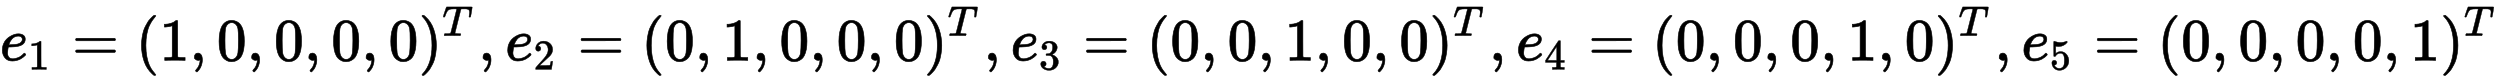
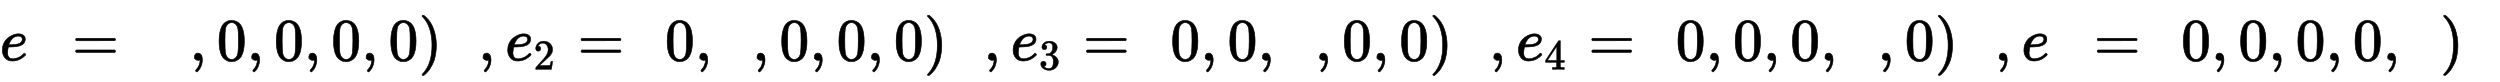
<svg xmlns="http://www.w3.org/2000/svg" xmlns:xlink="http://www.w3.org/1999/xlink" width="96.845ex" height="3.176ex" style="vertical-align: -0.838ex;" viewBox="0 -1006.6 41696.9 1367.4">
  <defs>
    <path stroke-width="10" id="E1-MJMATHI-65" d="M39 168Q39 225 58 272T107 350T174 402T244 433T307 442H310Q355 442 388 420T421 355Q421 265 310 237Q261 224 176 223Q139 223 138 221Q138 219 132 186T125 128Q125 81 146 54T209 26T302 45T394 111Q403 121 406 121Q410 121 419 112T429 98T420 82T390 55T344 24T281 -1T205 -11Q126 -11 83 42T39 168ZM373 353Q367 405 305 405Q272 405 244 391T199 357T170 316T154 280T149 261Q149 260 169 260Q282 260 327 284T373 353Z" />
-     <path stroke-width="10" id="E1-MJMAIN-31" d="M213 578L200 573Q186 568 160 563T102 556H83V602H102Q149 604 189 617T245 641T273 663Q275 666 285 666Q294 666 302 660V361L303 61Q310 54 315 52T339 48T401 46H427V0H416Q395 3 257 3Q121 3 100 0H88V46H114Q136 46 152 46T177 47T193 50T201 52T207 57T213 61V578Z" />
    <path stroke-width="10" id="E1-MJMAIN-3D" d="M56 347Q56 360 70 367H707Q722 359 722 347Q722 336 708 328L390 327H72Q56 332 56 347ZM56 153Q56 168 72 173H708Q722 163 722 153Q722 140 707 133H70Q56 140 56 153Z" />
-     <path stroke-width="10" id="E1-MJMAIN-28" d="M94 250Q94 319 104 381T127 488T164 576T202 643T244 695T277 729T302 750H315H319Q333 750 333 741Q333 738 316 720T275 667T226 581T184 443T167 250T184 58T225 -81T274 -167T316 -220T333 -241Q333 -250 318 -250H315H302L274 -226Q180 -141 137 -14T94 250Z" />
    <path stroke-width="10" id="E1-MJMAIN-2C" d="M78 35T78 60T94 103T137 121Q165 121 187 96T210 8Q210 -27 201 -60T180 -117T154 -158T130 -185T117 -194Q113 -194 104 -185T95 -172Q95 -168 106 -156T131 -126T157 -76T173 -3V9L172 8Q170 7 167 6T161 3T152 1T140 0Q113 0 96 17Z" />
    <path stroke-width="10" id="E1-MJMAIN-30" d="M96 585Q152 666 249 666Q297 666 345 640T423 548Q460 465 460 320Q460 165 417 83Q397 41 362 16T301 -15T250 -22Q224 -22 198 -16T137 16T82 83Q39 165 39 320Q39 494 96 585ZM321 597Q291 629 250 629Q208 629 178 597Q153 571 145 525T137 333Q137 175 145 125T181 46Q209 16 250 16Q290 16 318 46Q347 76 354 130T362 333Q362 478 354 524T321 597Z" />
    <path stroke-width="10" id="E1-MJMAIN-29" d="M60 749L64 750Q69 750 74 750H86L114 726Q208 641 251 514T294 250Q294 182 284 119T261 12T224 -76T186 -143T145 -194T113 -227T90 -246Q87 -249 86 -250H74Q66 -250 63 -250T58 -247T55 -238Q56 -237 66 -225Q221 -64 221 250T66 725Q56 737 55 738Q55 746 60 749Z" />
-     <path stroke-width="10" id="E1-MJMATHI-54" d="M40 437Q21 437 21 445Q21 450 37 501T71 602L88 651Q93 669 101 677H569H659Q691 677 697 676T704 667Q704 661 687 553T668 444Q668 437 649 437Q640 437 637 437T631 442L629 445Q629 451 635 490T641 551Q641 586 628 604T573 629Q568 630 515 631Q469 631 457 630T439 622Q438 621 368 343T298 60Q298 48 386 46Q418 46 427 45T436 36Q436 31 433 22Q429 4 424 1L422 0Q419 0 415 0Q410 0 363 1T228 2Q99 2 64 0H49Q43 6 43 9T45 27Q49 40 55 46H83H94Q174 46 189 55Q190 56 191 56Q196 59 201 76T241 233Q258 301 269 344Q339 619 339 625Q339 630 310 630H279Q212 630 191 624Q146 614 121 583T67 467Q60 445 57 441T43 437H40Z" />
    <path stroke-width="10" id="E1-MJMAIN-32" d="M109 429Q82 429 66 447T50 491Q50 562 103 614T235 666Q326 666 387 610T449 465Q449 422 429 383T381 315T301 241Q265 210 201 149L142 93L218 92Q375 92 385 97Q392 99 409 186V189H449V186Q448 183 436 95T421 3V0H50V19V31Q50 38 56 46T86 81Q115 113 136 137Q145 147 170 174T204 211T233 244T261 278T284 308T305 340T320 369T333 401T340 431T343 464Q343 527 309 573T212 619Q179 619 154 602T119 569T109 550Q109 549 114 549Q132 549 151 535T170 489Q170 464 154 447T109 429Z" />
    <path stroke-width="10" id="E1-MJMAIN-33" d="M127 463Q100 463 85 480T69 524Q69 579 117 622T233 665Q268 665 277 664Q351 652 390 611T430 522Q430 470 396 421T302 350L299 348Q299 347 308 345T337 336T375 315Q457 262 457 175Q457 96 395 37T238 -22Q158 -22 100 21T42 130Q42 158 60 175T105 193Q133 193 151 175T169 130Q169 119 166 110T159 94T148 82T136 74T126 70T118 67L114 66Q165 21 238 21Q293 21 321 74Q338 107 338 175V195Q338 290 274 322Q259 328 213 329L171 330L168 332Q166 335 166 348Q166 366 174 366Q202 366 232 371Q266 376 294 413T322 525V533Q322 590 287 612Q265 626 240 626Q208 626 181 615T143 592T132 580H135Q138 579 143 578T153 573T165 566T175 555T183 540T186 520Q186 498 172 481T127 463Z" />
    <path stroke-width="10" id="E1-MJMAIN-34" d="M462 0Q444 3 333 3Q217 3 199 0H190V46H221Q241 46 248 46T265 48T279 53T286 61Q287 63 287 115V165H28V211L179 442Q332 674 334 675Q336 677 355 677H373L379 671V211H471V165H379V114Q379 73 379 66T385 54Q393 47 442 46H471V0H462ZM293 211V545L74 212L183 211H293Z" />
-     <path stroke-width="10" id="E1-MJMAIN-35" d="M164 157Q164 133 148 117T109 101H102Q148 22 224 22Q294 22 326 82Q345 115 345 210Q345 313 318 349Q292 382 260 382H254Q176 382 136 314Q132 307 129 306T114 304Q97 304 95 310Q93 314 93 485V614Q93 664 98 664Q100 666 102 666Q103 666 123 658T178 642T253 634Q324 634 389 662Q397 666 402 666Q410 666 410 648V635Q328 538 205 538Q174 538 149 544L139 546V374Q158 388 169 396T205 412T256 420Q337 420 393 355T449 201Q449 109 385 44T229 -22Q148 -22 99 32T50 154Q50 178 61 192T84 210T107 214Q132 214 148 197T164 157Z" />
  </defs>
  <g stroke="currentColor" fill="currentColor" stroke-width="0" transform="matrix(1 0 0 -1 0 0)">
    <use xlink:href="#E1-MJMATHI-65" x="0" y="0" />
    <use transform="scale(0.707)" xlink:href="#E1-MJMAIN-31" x="666" y="-213" />
    <use xlink:href="#E1-MJMAIN-3D" x="1205" y="0" />
    <use xlink:href="#E1-MJMAIN-28" x="2266" y="0" />
    <use xlink:href="#E1-MJMAIN-31" x="2660" y="0" />
    <use xlink:href="#E1-MJMAIN-2C" x="3165" y="0" />
    <use xlink:href="#E1-MJMAIN-30" x="3615" y="0" />
    <use xlink:href="#E1-MJMAIN-2C" x="4120" y="0" />
    <use xlink:href="#E1-MJMAIN-30" x="4569" y="0" />
    <use xlink:href="#E1-MJMAIN-2C" x="5074" y="0" />
    <use xlink:href="#E1-MJMAIN-30" x="5524" y="0" />
    <use xlink:href="#E1-MJMAIN-2C" x="6029" y="0" />
    <use xlink:href="#E1-MJMAIN-30" x="6479" y="0" />
    <g transform="translate(6984,0)">
      <use xlink:href="#E1-MJMAIN-29" x="0" y="0" />
      <use transform="scale(0.707)" xlink:href="#E1-MJMATHI-54" x="557" y="583" />
    </g>
    <use xlink:href="#E1-MJMAIN-2C" x="7979" y="0" />
    <g transform="translate(8429,0)">
      <use xlink:href="#E1-MJMATHI-65" x="0" y="0" />
      <use transform="scale(0.707)" xlink:href="#E1-MJMAIN-32" x="666" y="-213" />
    </g>
    <use xlink:href="#E1-MJMAIN-3D" x="9635" y="0" />
    <use xlink:href="#E1-MJMAIN-28" x="10695" y="0" />
    <use xlink:href="#E1-MJMAIN-30" x="11089" y="0" />
    <use xlink:href="#E1-MJMAIN-2C" x="11594" y="0" />
    <use xlink:href="#E1-MJMAIN-31" x="12044" y="0" />
    <use xlink:href="#E1-MJMAIN-2C" x="12549" y="0" />
    <use xlink:href="#E1-MJMAIN-30" x="12999" y="0" />
    <use xlink:href="#E1-MJMAIN-2C" x="13504" y="0" />
    <use xlink:href="#E1-MJMAIN-30" x="13953" y="0" />
    <use xlink:href="#E1-MJMAIN-2C" x="14458" y="0" />
    <use xlink:href="#E1-MJMAIN-30" x="14908" y="0" />
    <g transform="translate(15413,0)">
      <use xlink:href="#E1-MJMAIN-29" x="0" y="0" />
      <use transform="scale(0.707)" xlink:href="#E1-MJMATHI-54" x="557" y="583" />
    </g>
    <use xlink:href="#E1-MJMAIN-2C" x="16408" y="0" />
    <g transform="translate(16858,0)">
      <use xlink:href="#E1-MJMATHI-65" x="0" y="0" />
      <use transform="scale(0.707)" xlink:href="#E1-MJMAIN-33" x="666" y="-213" />
    </g>
    <use xlink:href="#E1-MJMAIN-3D" x="18064" y="0" />
    <use xlink:href="#E1-MJMAIN-28" x="19125" y="0" />
    <use xlink:href="#E1-MJMAIN-30" x="19519" y="0" />
    <use xlink:href="#E1-MJMAIN-2C" x="20024" y="0" />
    <use xlink:href="#E1-MJMAIN-30" x="20473" y="0" />
    <use xlink:href="#E1-MJMAIN-2C" x="20978" y="0" />
    <use xlink:href="#E1-MJMAIN-31" x="21428" y="0" />
    <use xlink:href="#E1-MJMAIN-2C" x="21933" y="0" />
    <use xlink:href="#E1-MJMAIN-30" x="22383" y="0" />
    <use xlink:href="#E1-MJMAIN-2C" x="22888" y="0" />
    <use xlink:href="#E1-MJMAIN-30" x="23337" y="0" />
    <g transform="translate(23842,0)">
      <use xlink:href="#E1-MJMAIN-29" x="0" y="0" />
      <use transform="scale(0.707)" xlink:href="#E1-MJMATHI-54" x="557" y="583" />
    </g>
    <use xlink:href="#E1-MJMAIN-2C" x="24838" y="0" />
    <g transform="translate(25287,0)">
      <use xlink:href="#E1-MJMATHI-65" x="0" y="0" />
      <use transform="scale(0.707)" xlink:href="#E1-MJMAIN-34" x="666" y="-213" />
    </g>
    <use xlink:href="#E1-MJMAIN-3D" x="26493" y="0" />
    <use xlink:href="#E1-MJMAIN-28" x="27554" y="0" />
    <use xlink:href="#E1-MJMAIN-30" x="27948" y="0" />
    <use xlink:href="#E1-MJMAIN-2C" x="28453" y="0" />
    <use xlink:href="#E1-MJMAIN-30" x="28903" y="0" />
    <use xlink:href="#E1-MJMAIN-2C" x="29408" y="0" />
    <use xlink:href="#E1-MJMAIN-30" x="29857" y="0" />
    <use xlink:href="#E1-MJMAIN-2C" x="30362" y="0" />
    <use xlink:href="#E1-MJMAIN-31" x="30812" y="0" />
    <use xlink:href="#E1-MJMAIN-2C" x="31317" y="0" />
    <use xlink:href="#E1-MJMAIN-30" x="31767" y="0" />
    <g transform="translate(32272,0)">
      <use xlink:href="#E1-MJMAIN-29" x="0" y="0" />
      <use transform="scale(0.707)" xlink:href="#E1-MJMATHI-54" x="557" y="583" />
    </g>
    <use xlink:href="#E1-MJMAIN-2C" x="33267" y="0" />
    <g transform="translate(33717,0)">
      <use xlink:href="#E1-MJMATHI-65" x="0" y="0" />
      <use transform="scale(0.707)" xlink:href="#E1-MJMAIN-35" x="666" y="-213" />
    </g>
    <use xlink:href="#E1-MJMAIN-3D" x="34923" y="0" />
    <use xlink:href="#E1-MJMAIN-28" x="35983" y="0" />
    <use xlink:href="#E1-MJMAIN-30" x="36377" y="0" />
    <use xlink:href="#E1-MJMAIN-2C" x="36882" y="0" />
    <use xlink:href="#E1-MJMAIN-30" x="37332" y="0" />
    <use xlink:href="#E1-MJMAIN-2C" x="37837" y="0" />
    <use xlink:href="#E1-MJMAIN-30" x="38287" y="0" />
    <use xlink:href="#E1-MJMAIN-2C" x="38792" y="0" />
    <use xlink:href="#E1-MJMAIN-30" x="39241" y="0" />
    <use xlink:href="#E1-MJMAIN-2C" x="39746" y="0" />
    <use xlink:href="#E1-MJMAIN-31" x="40196" y="0" />
    <g transform="translate(40701,0)">
      <use xlink:href="#E1-MJMAIN-29" x="0" y="0" />
      <use transform="scale(0.707)" xlink:href="#E1-MJMATHI-54" x="557" y="583" />
    </g>
  </g>
</svg>